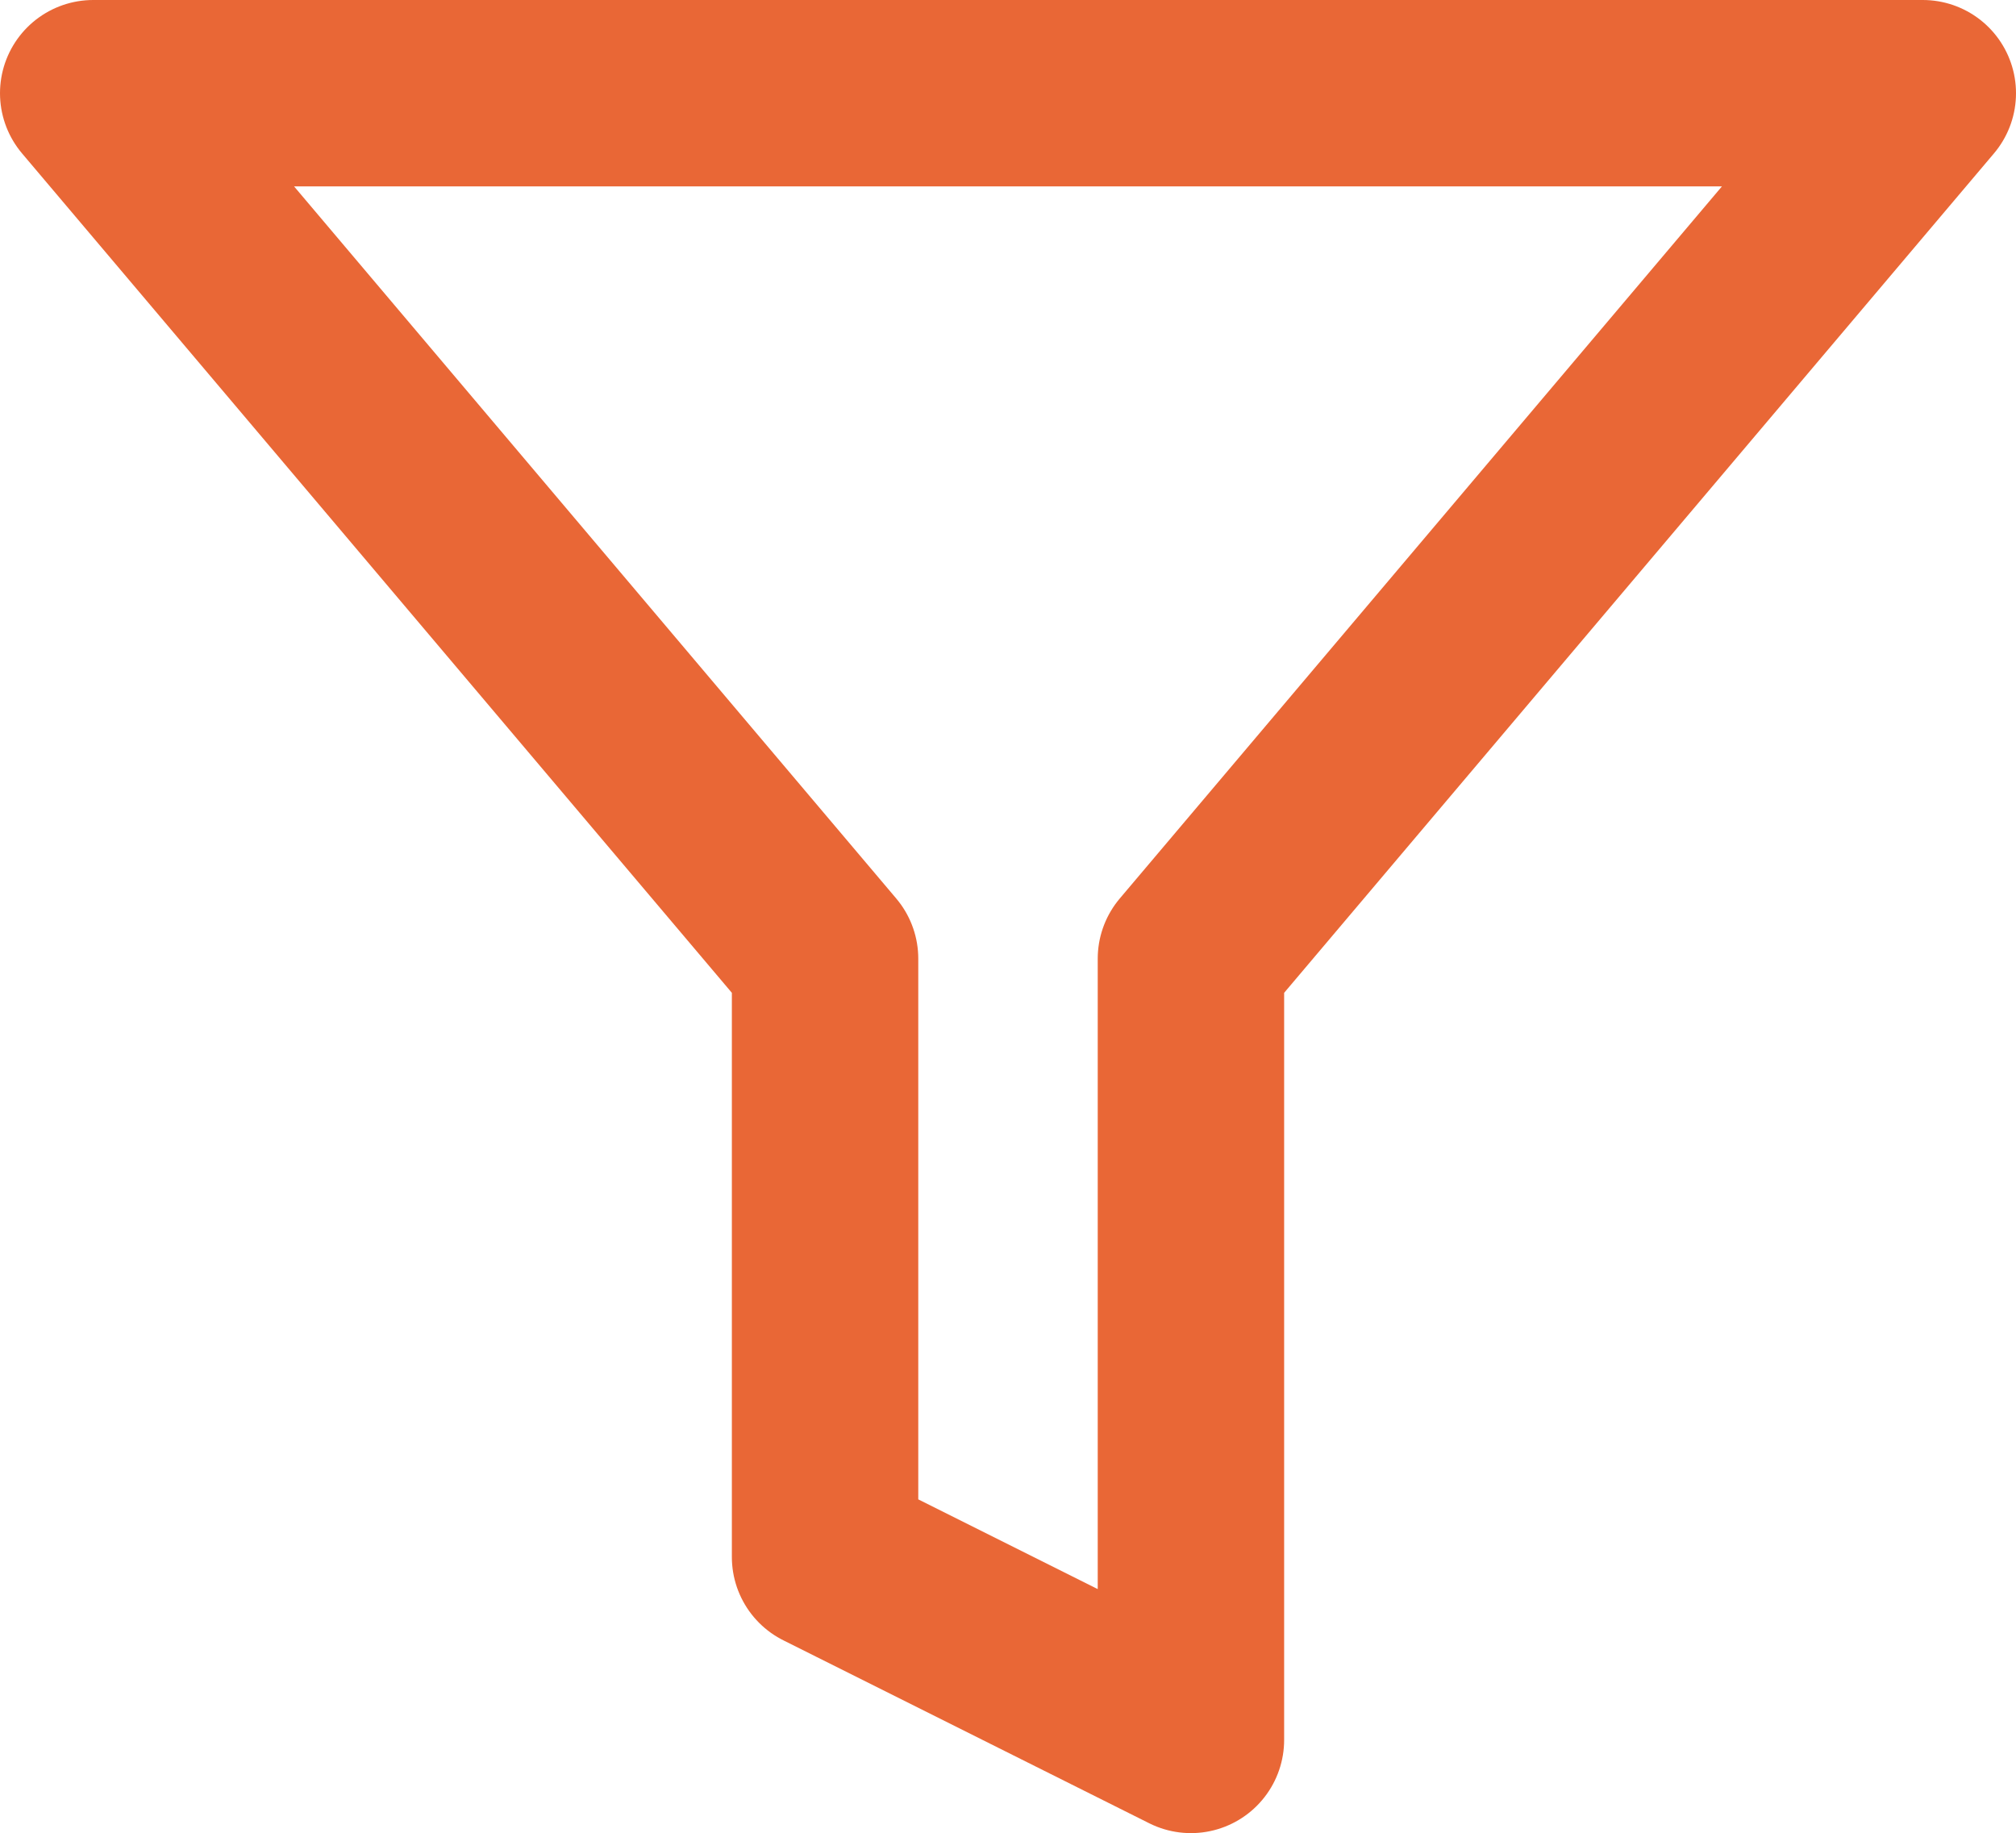
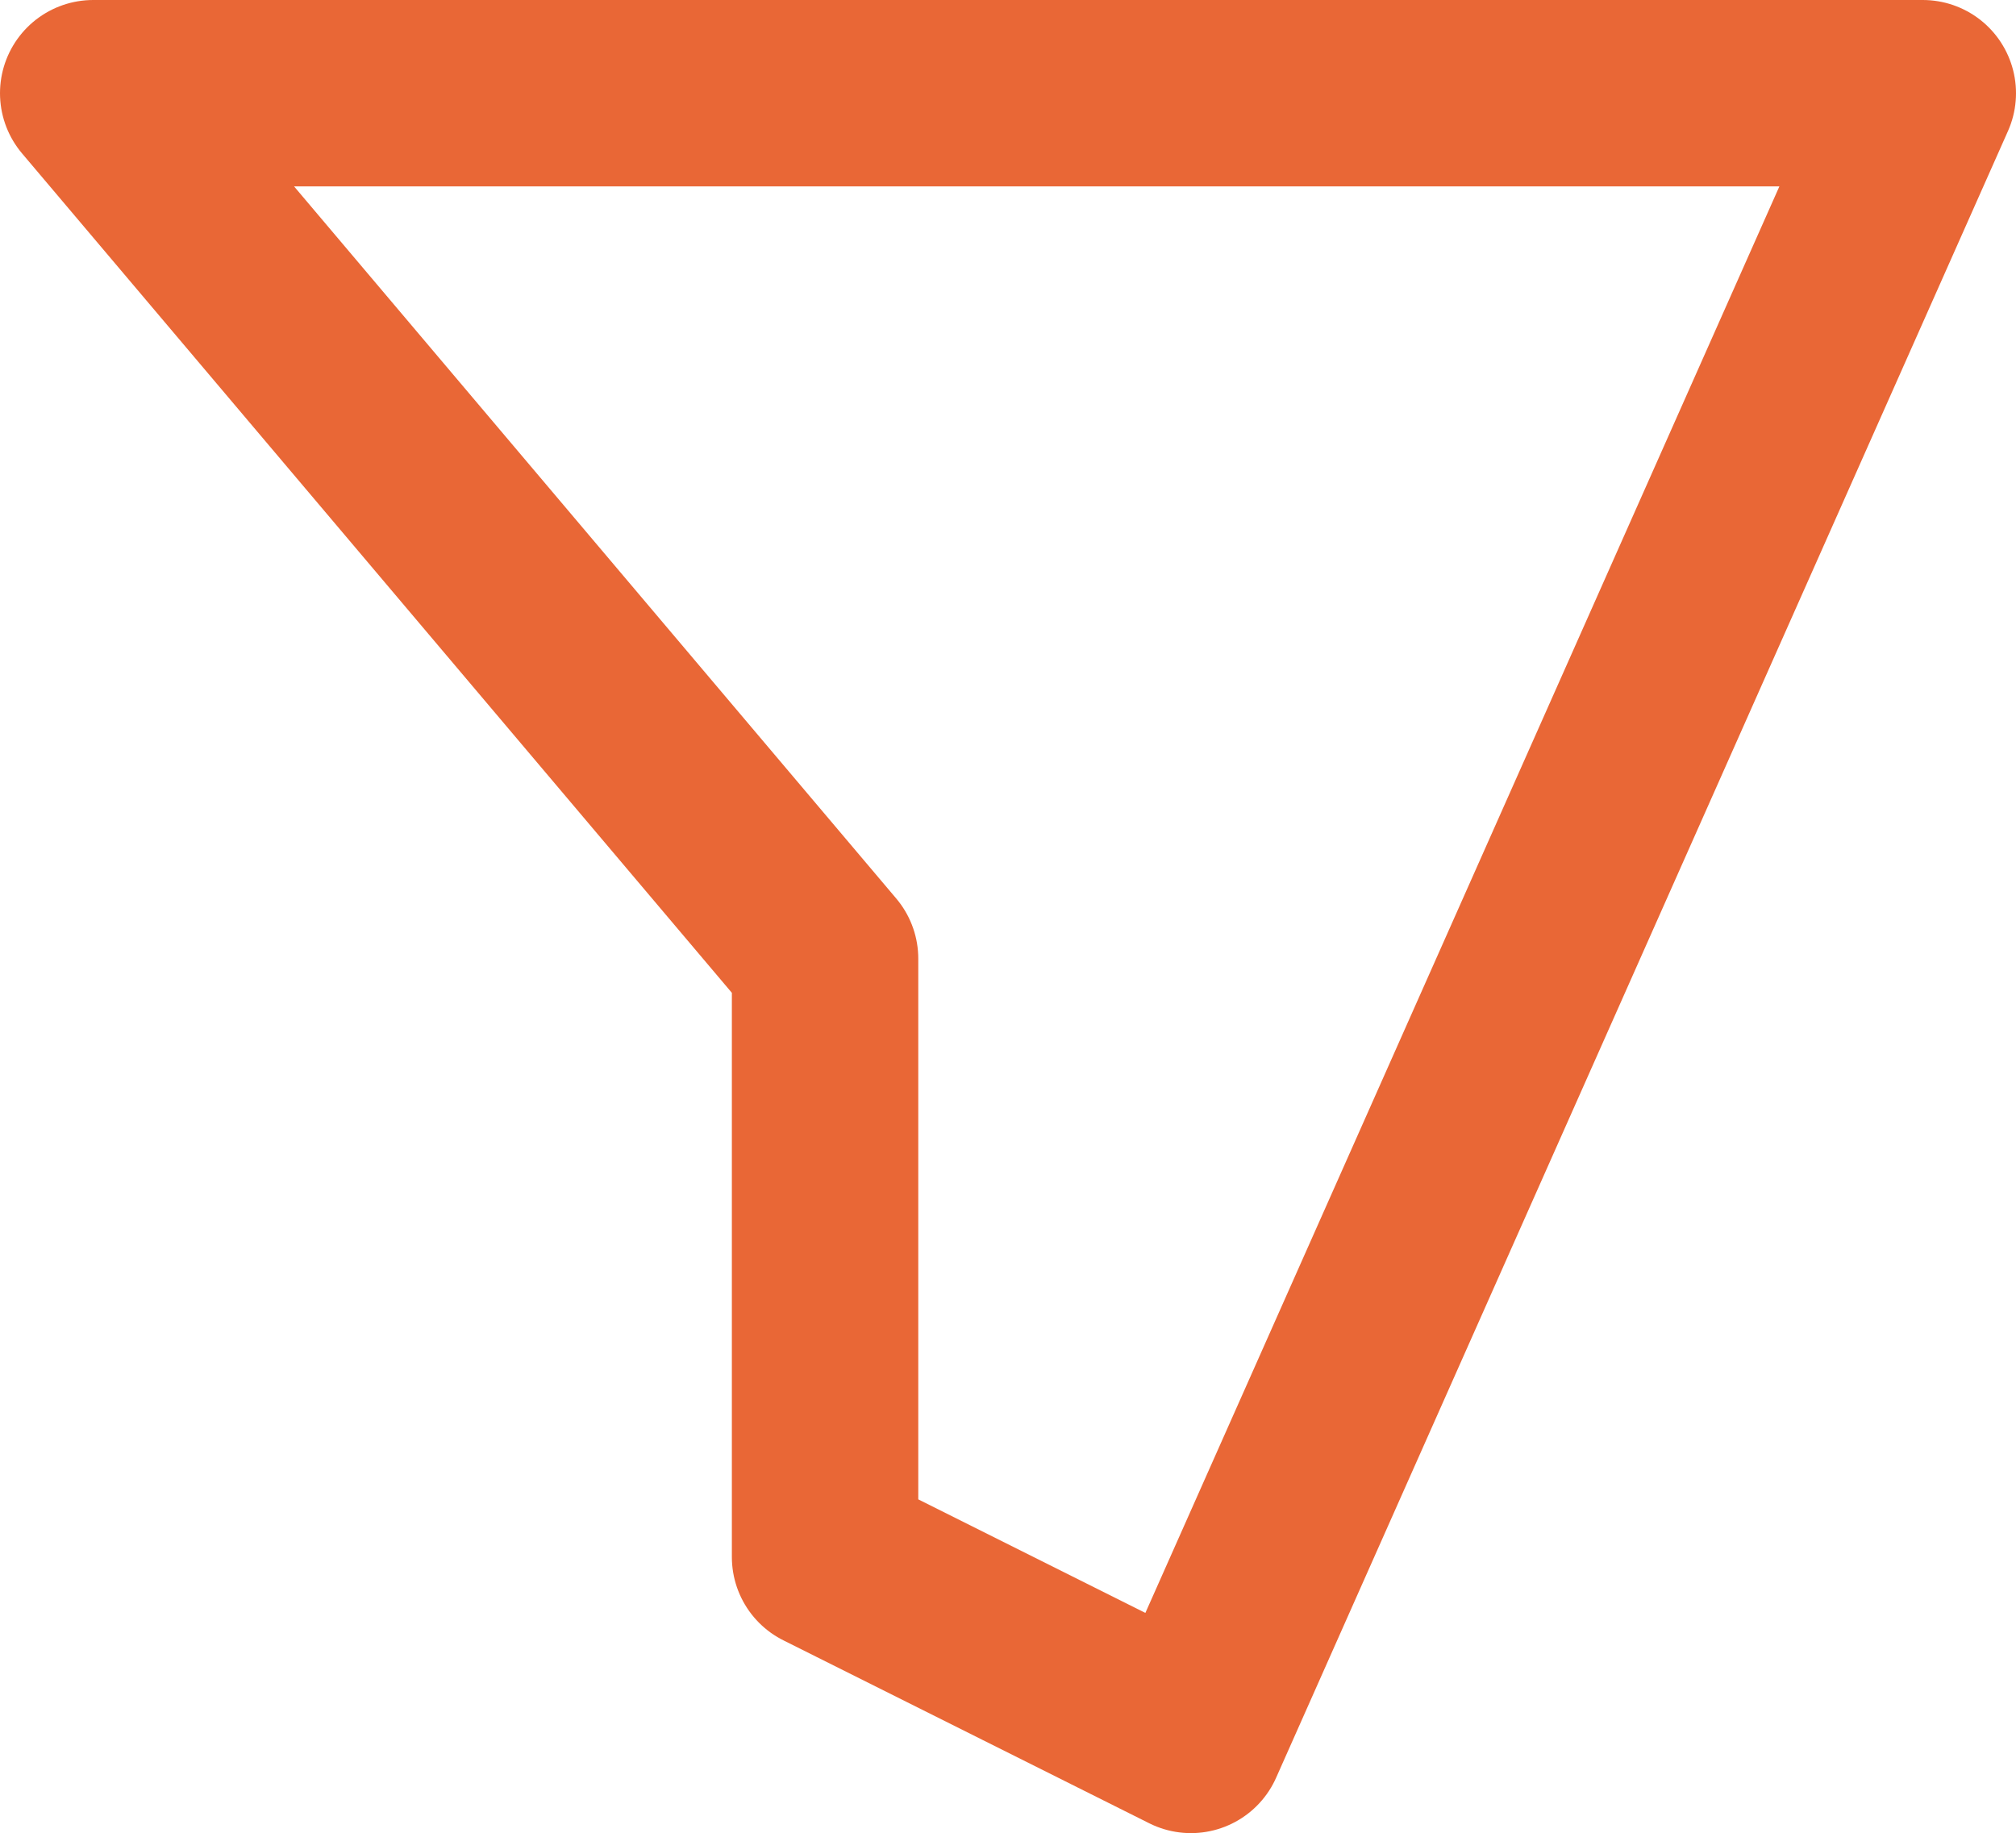
<svg xmlns="http://www.w3.org/2000/svg" width="16.222" height="14.75" viewBox="0 0 16.222 14.75">
-   <path id="filter" d="M16.722,3H2L7.889,9.964v4.814l2.944,1.472V9.964Z" transform="translate(-1.25 -2.25)" fill="none" stroke="#e96736" stroke-linecap="round" stroke-linejoin="round" stroke-width="1.5" />
+   <path id="filter" d="M16.722,3H2L7.889,9.964v4.814l2.944,1.472Z" transform="translate(-1.25 -2.25)" fill="none" stroke="#e96736" stroke-linecap="round" stroke-linejoin="round" stroke-width="1.5" />
</svg>